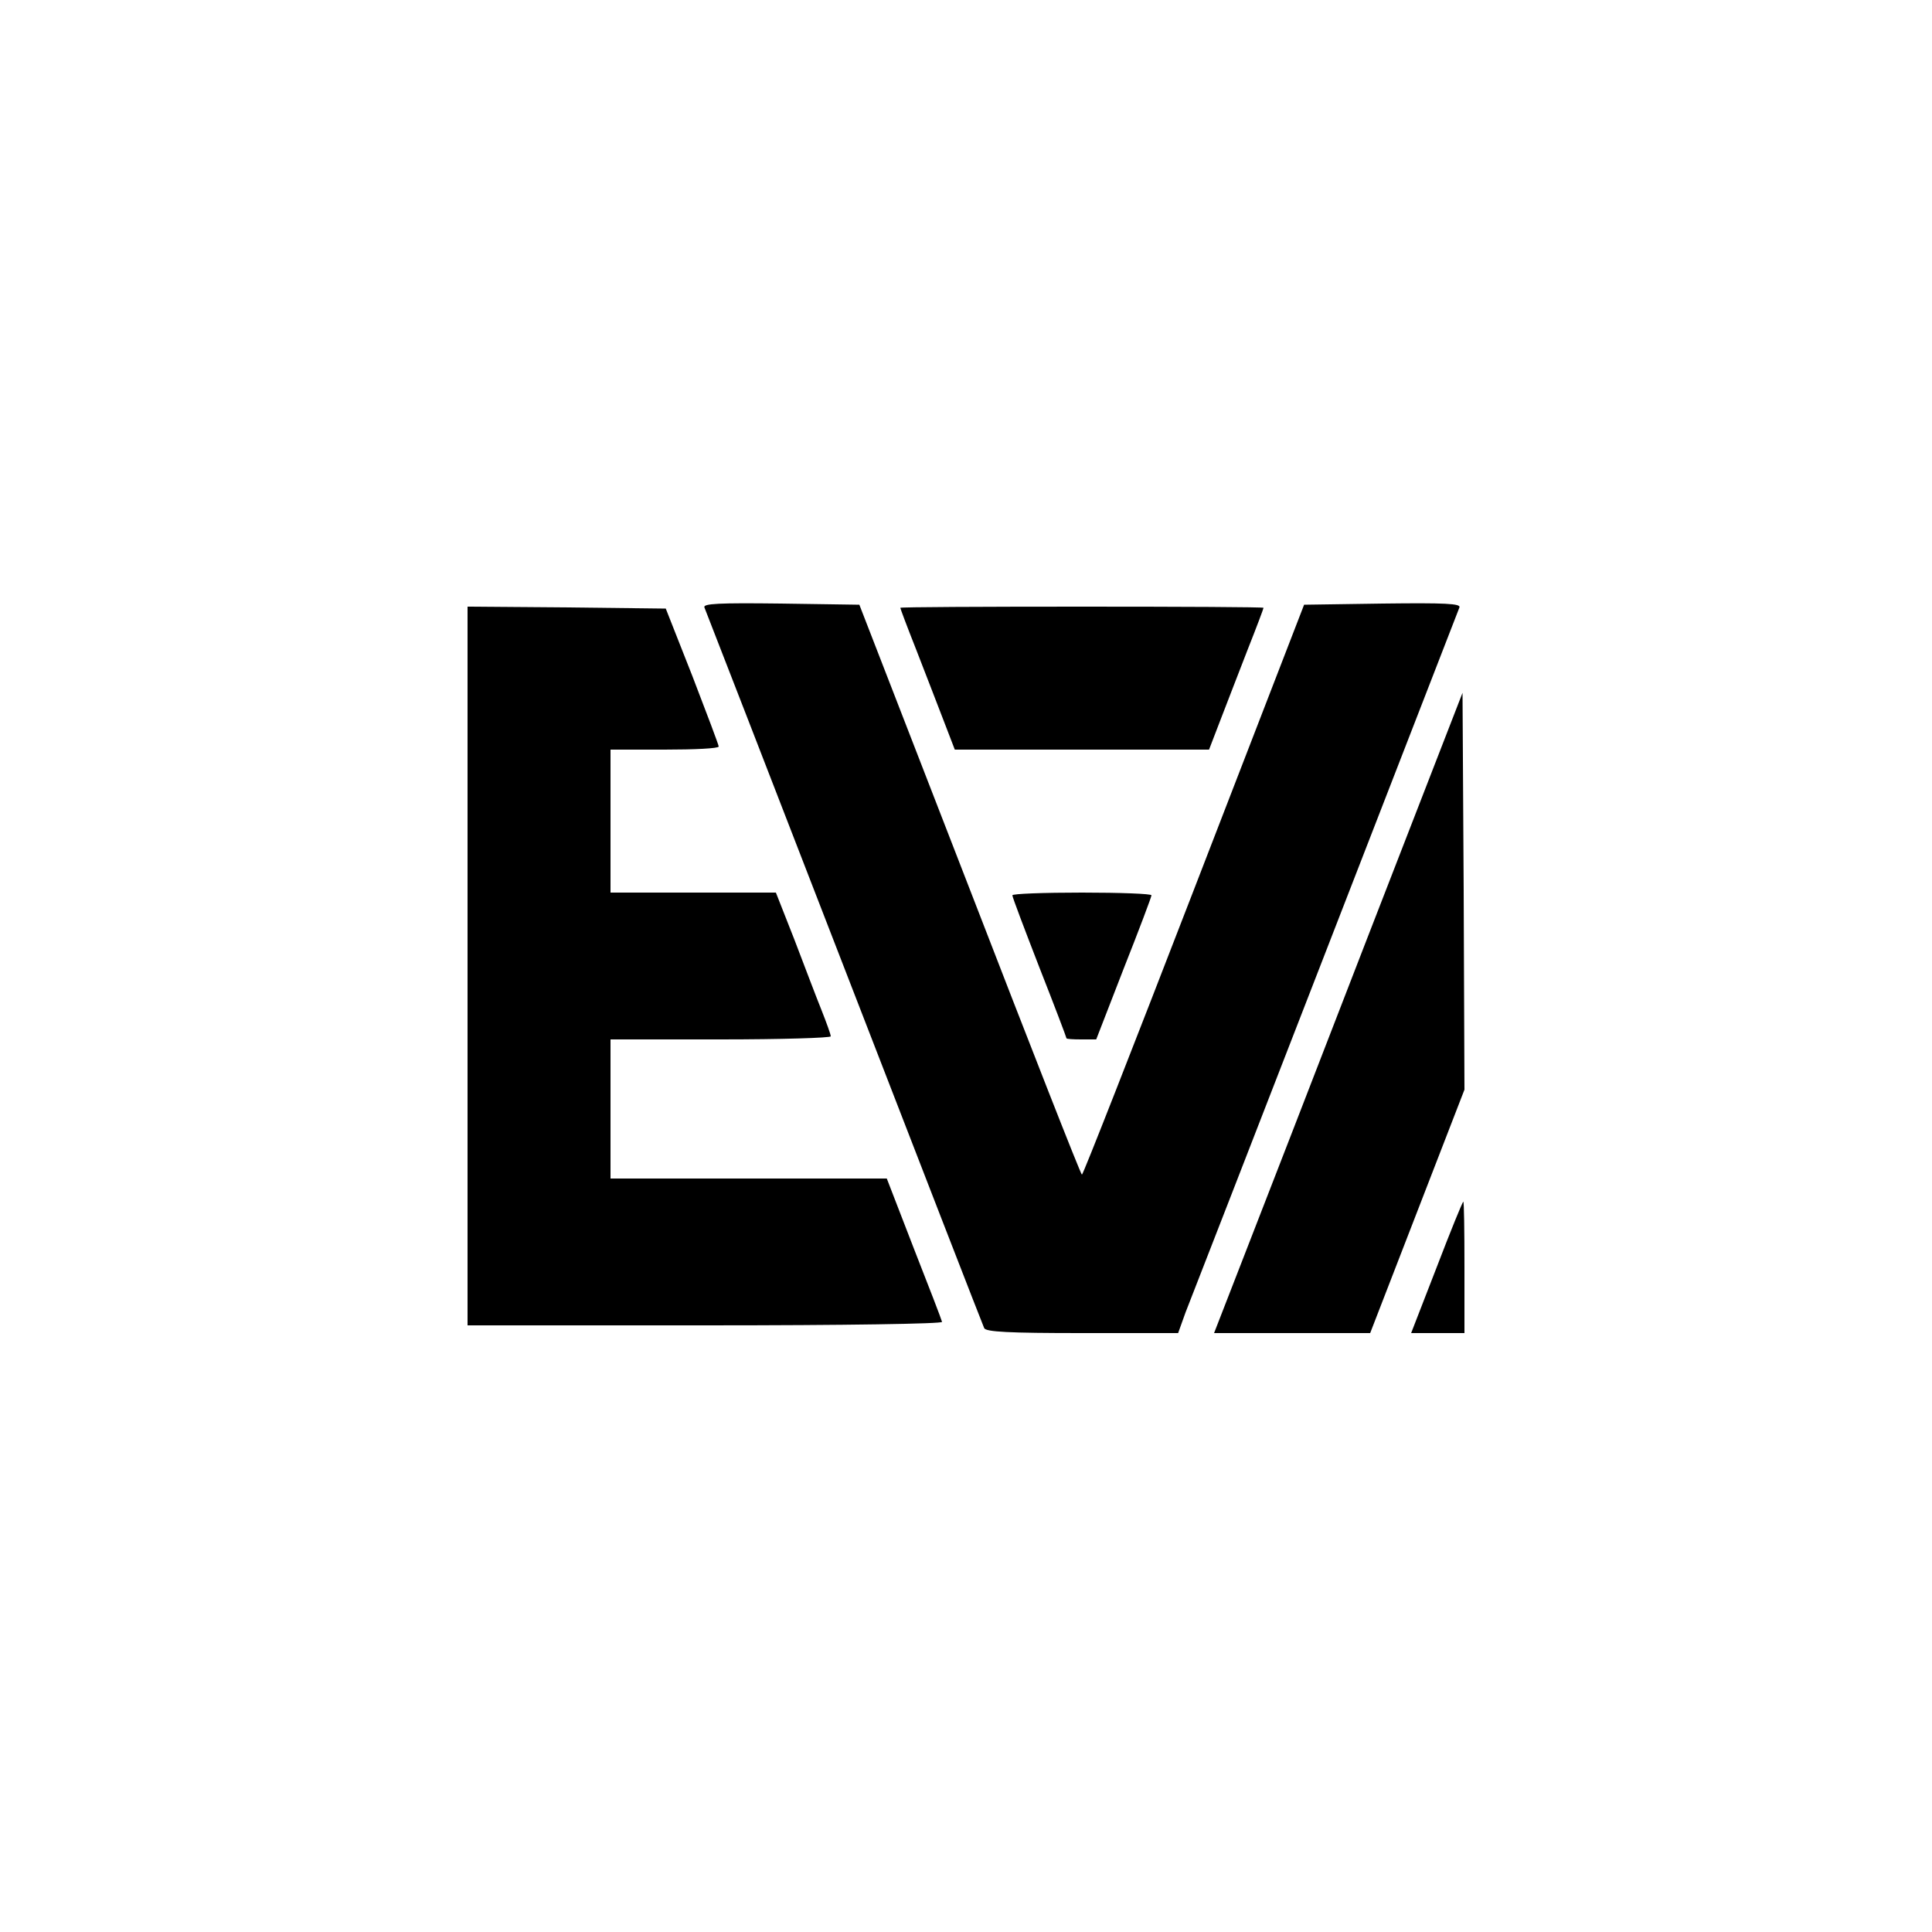
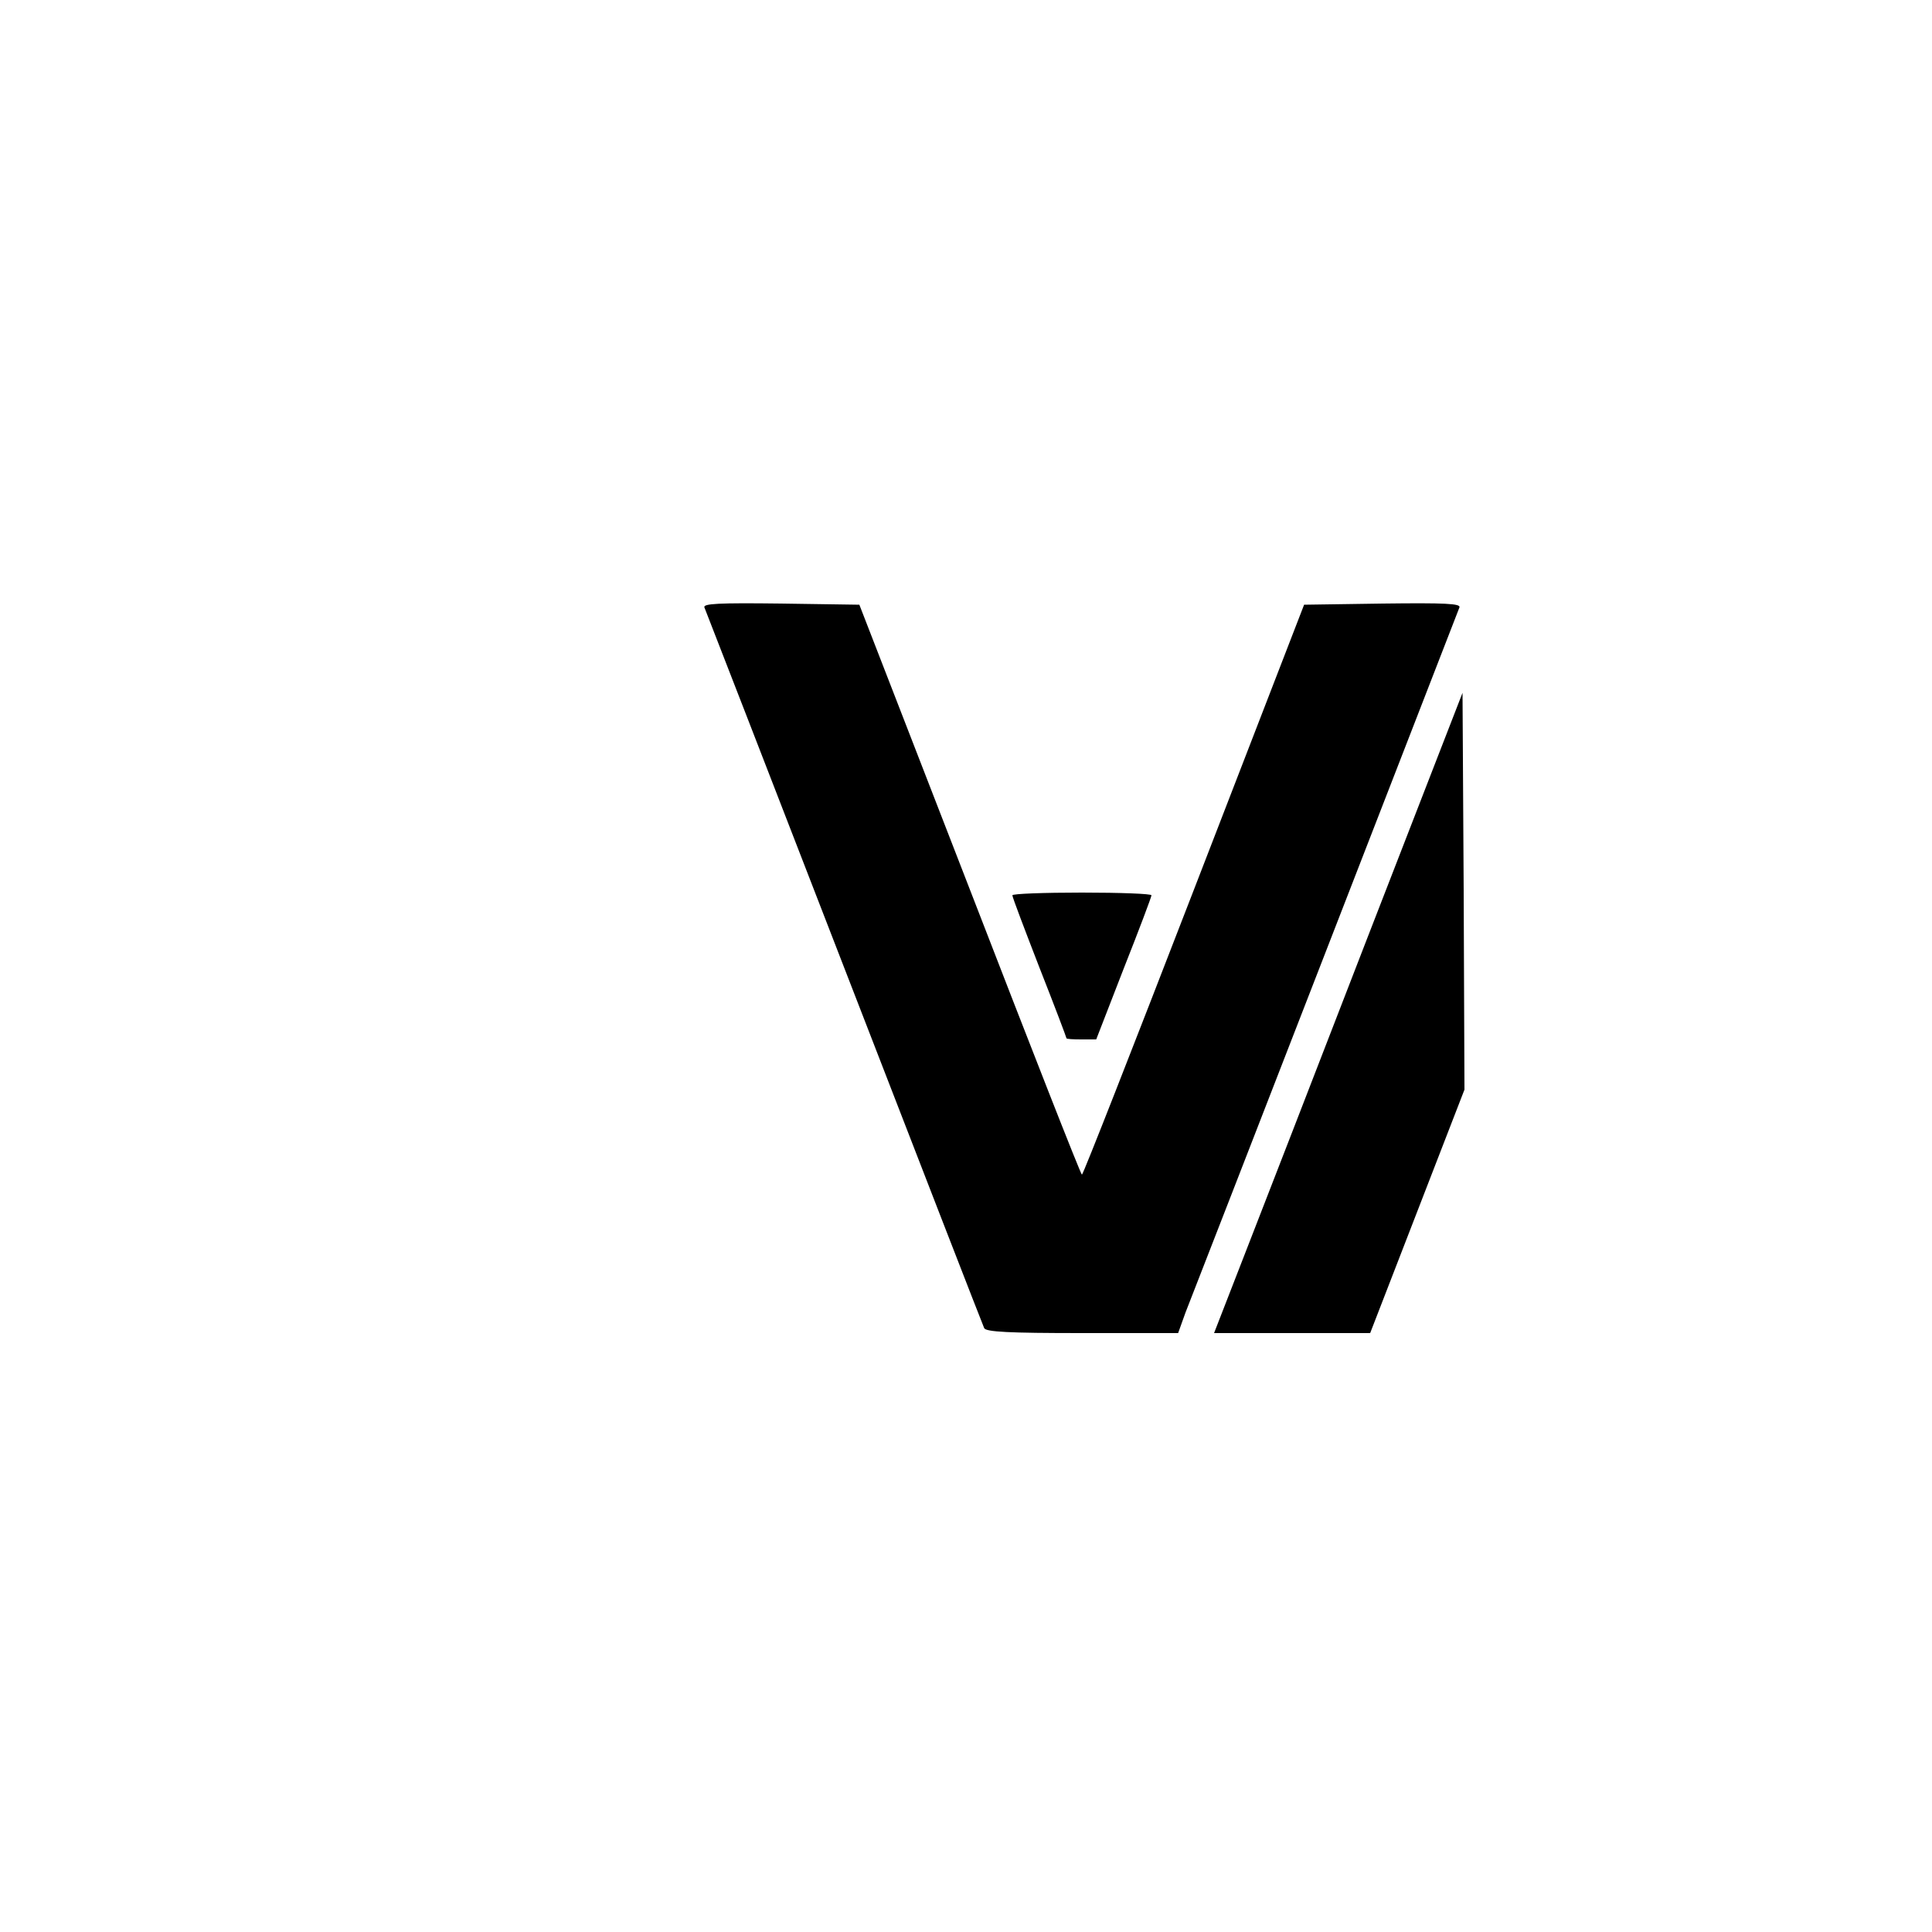
<svg xmlns="http://www.w3.org/2000/svg" version="1.0" width="500pt" height="500pt" viewBox="0 0 500 500" preserveAspectRatio="xMidYMid meet">
  <g transform="translate(0,500) scale(0.1,-0.1)" fill="#000000" stroke="none">
    <path d="M1823 3428 c3 -7 166 -427 362 -933 196 -506 359 -926 362 -932 4 -10 64 -13 253 -13 l249 0 19 53 c20 50 699 1799 709 1825 4 10 -37 12 -198 10 l-204 -3 -285 -737 c-157 -406 -287 -738 -290 -738 -3 0 -133 332 -290 738 l-286 737 -203 3 c-161 2 -202 0 -198 -10z" />
-     <path d="M1210 2500 l0 -930 616 0 c365 0 614 4 612 9 -1 5 -34 91 -73 190 l-70 181 -357 0 -358 0 0 180 0 180 285 0 c157 0 285 4 285 8 0 5 -11 35 -24 68 -13 32 -44 114 -70 182 l-48 122 -214 0 -214 0 0 185 0 185 140 0 c77 0 140 3 140 8 0 4 -31 86 -68 182 l-69 175 -256 3 -257 2 0 -930z" />
-     <path d="M2330 3427 c0 -2 18 -50 41 -108 22 -57 54 -139 70 -181 l30 -78 329 0 329 0 30 78 c16 42 48 124 70 181 23 58 41 106 41 108 0 2 -211 3 -470 3 -258 0 -470 -1 -470 -3z" />
    <path d="M3540 2576 c-134 -347 -279 -720 -321 -828 l-77 -198 202 0 202 0 122 315 122 315 -2 514 -3 513 -245 -631z" />
    <path d="M2620 2683 c0 -5 32 -89 70 -187 39 -99 70 -181 70 -183 0 -2 17 -3 38 -3 l39 0 71 183 c40 101 72 186 72 190 0 4 -81 7 -180 7 -99 0 -180 -3 -180 -7z" />
-     <path d="M3718 1720 l-66 -170 69 0 69 0 0 170 c0 94 -1 170 -3 170 -2 0 -33 -76 -69 -170z" />
  </g>
</svg>